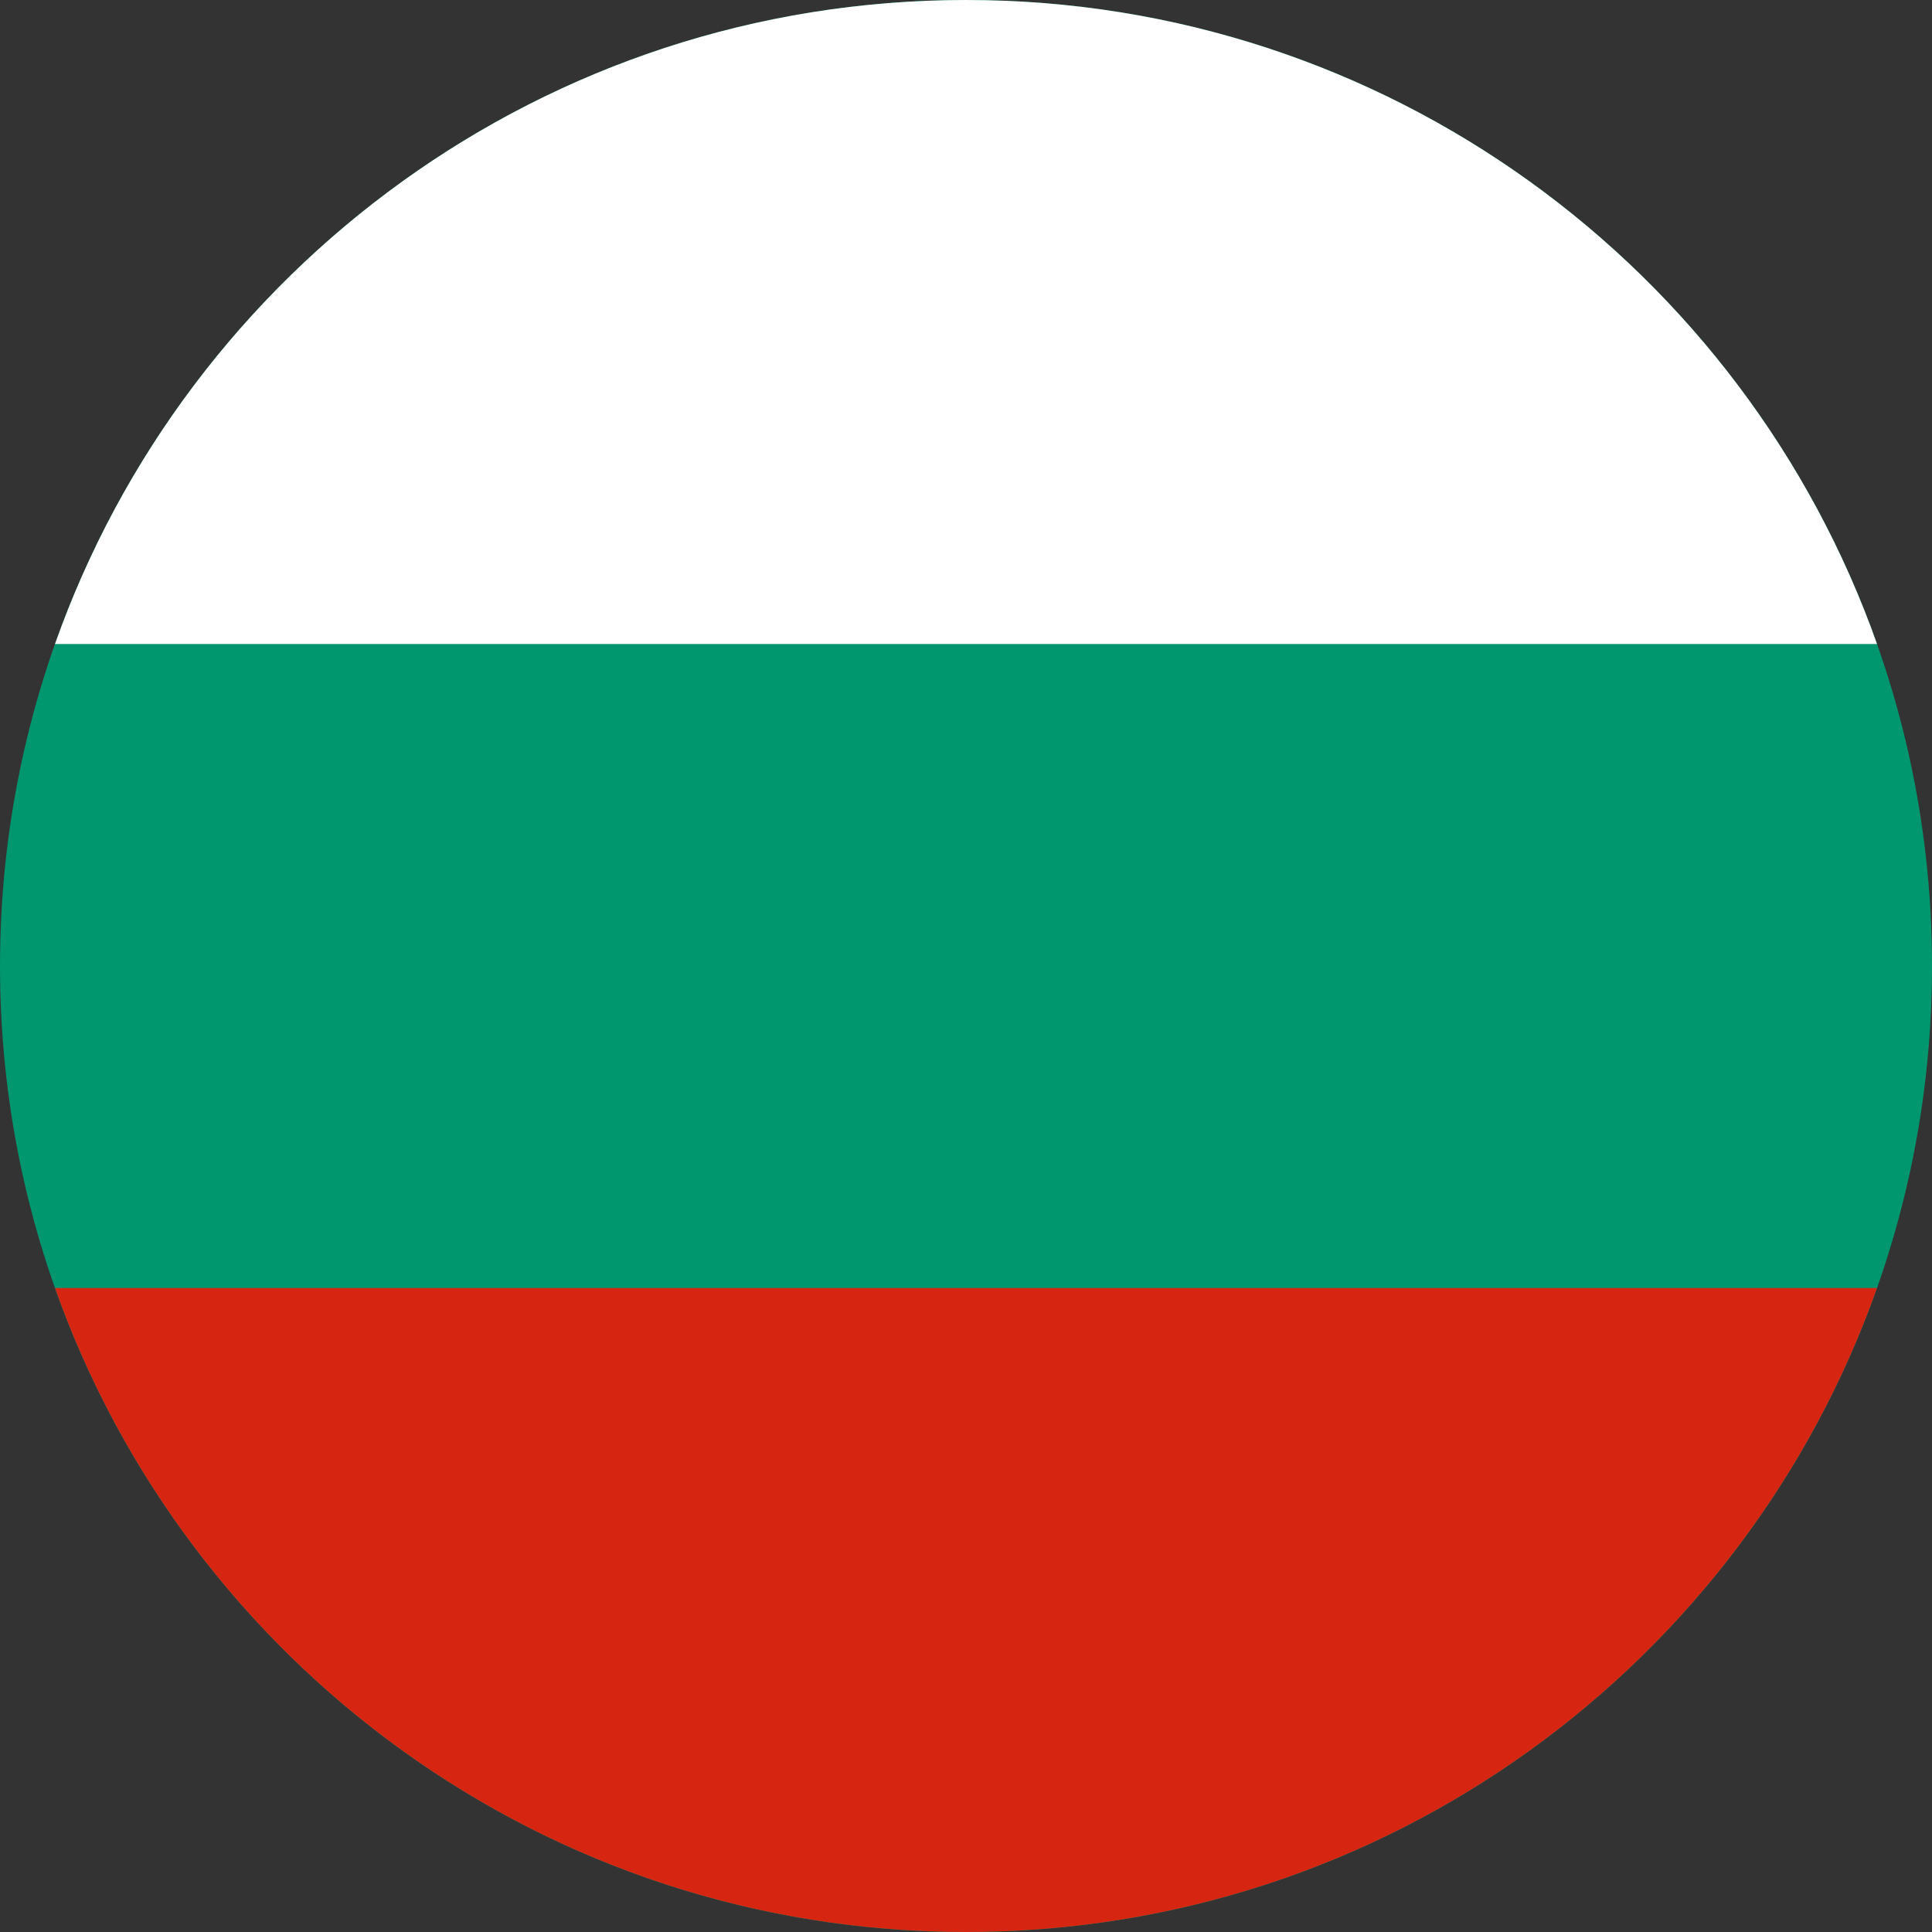
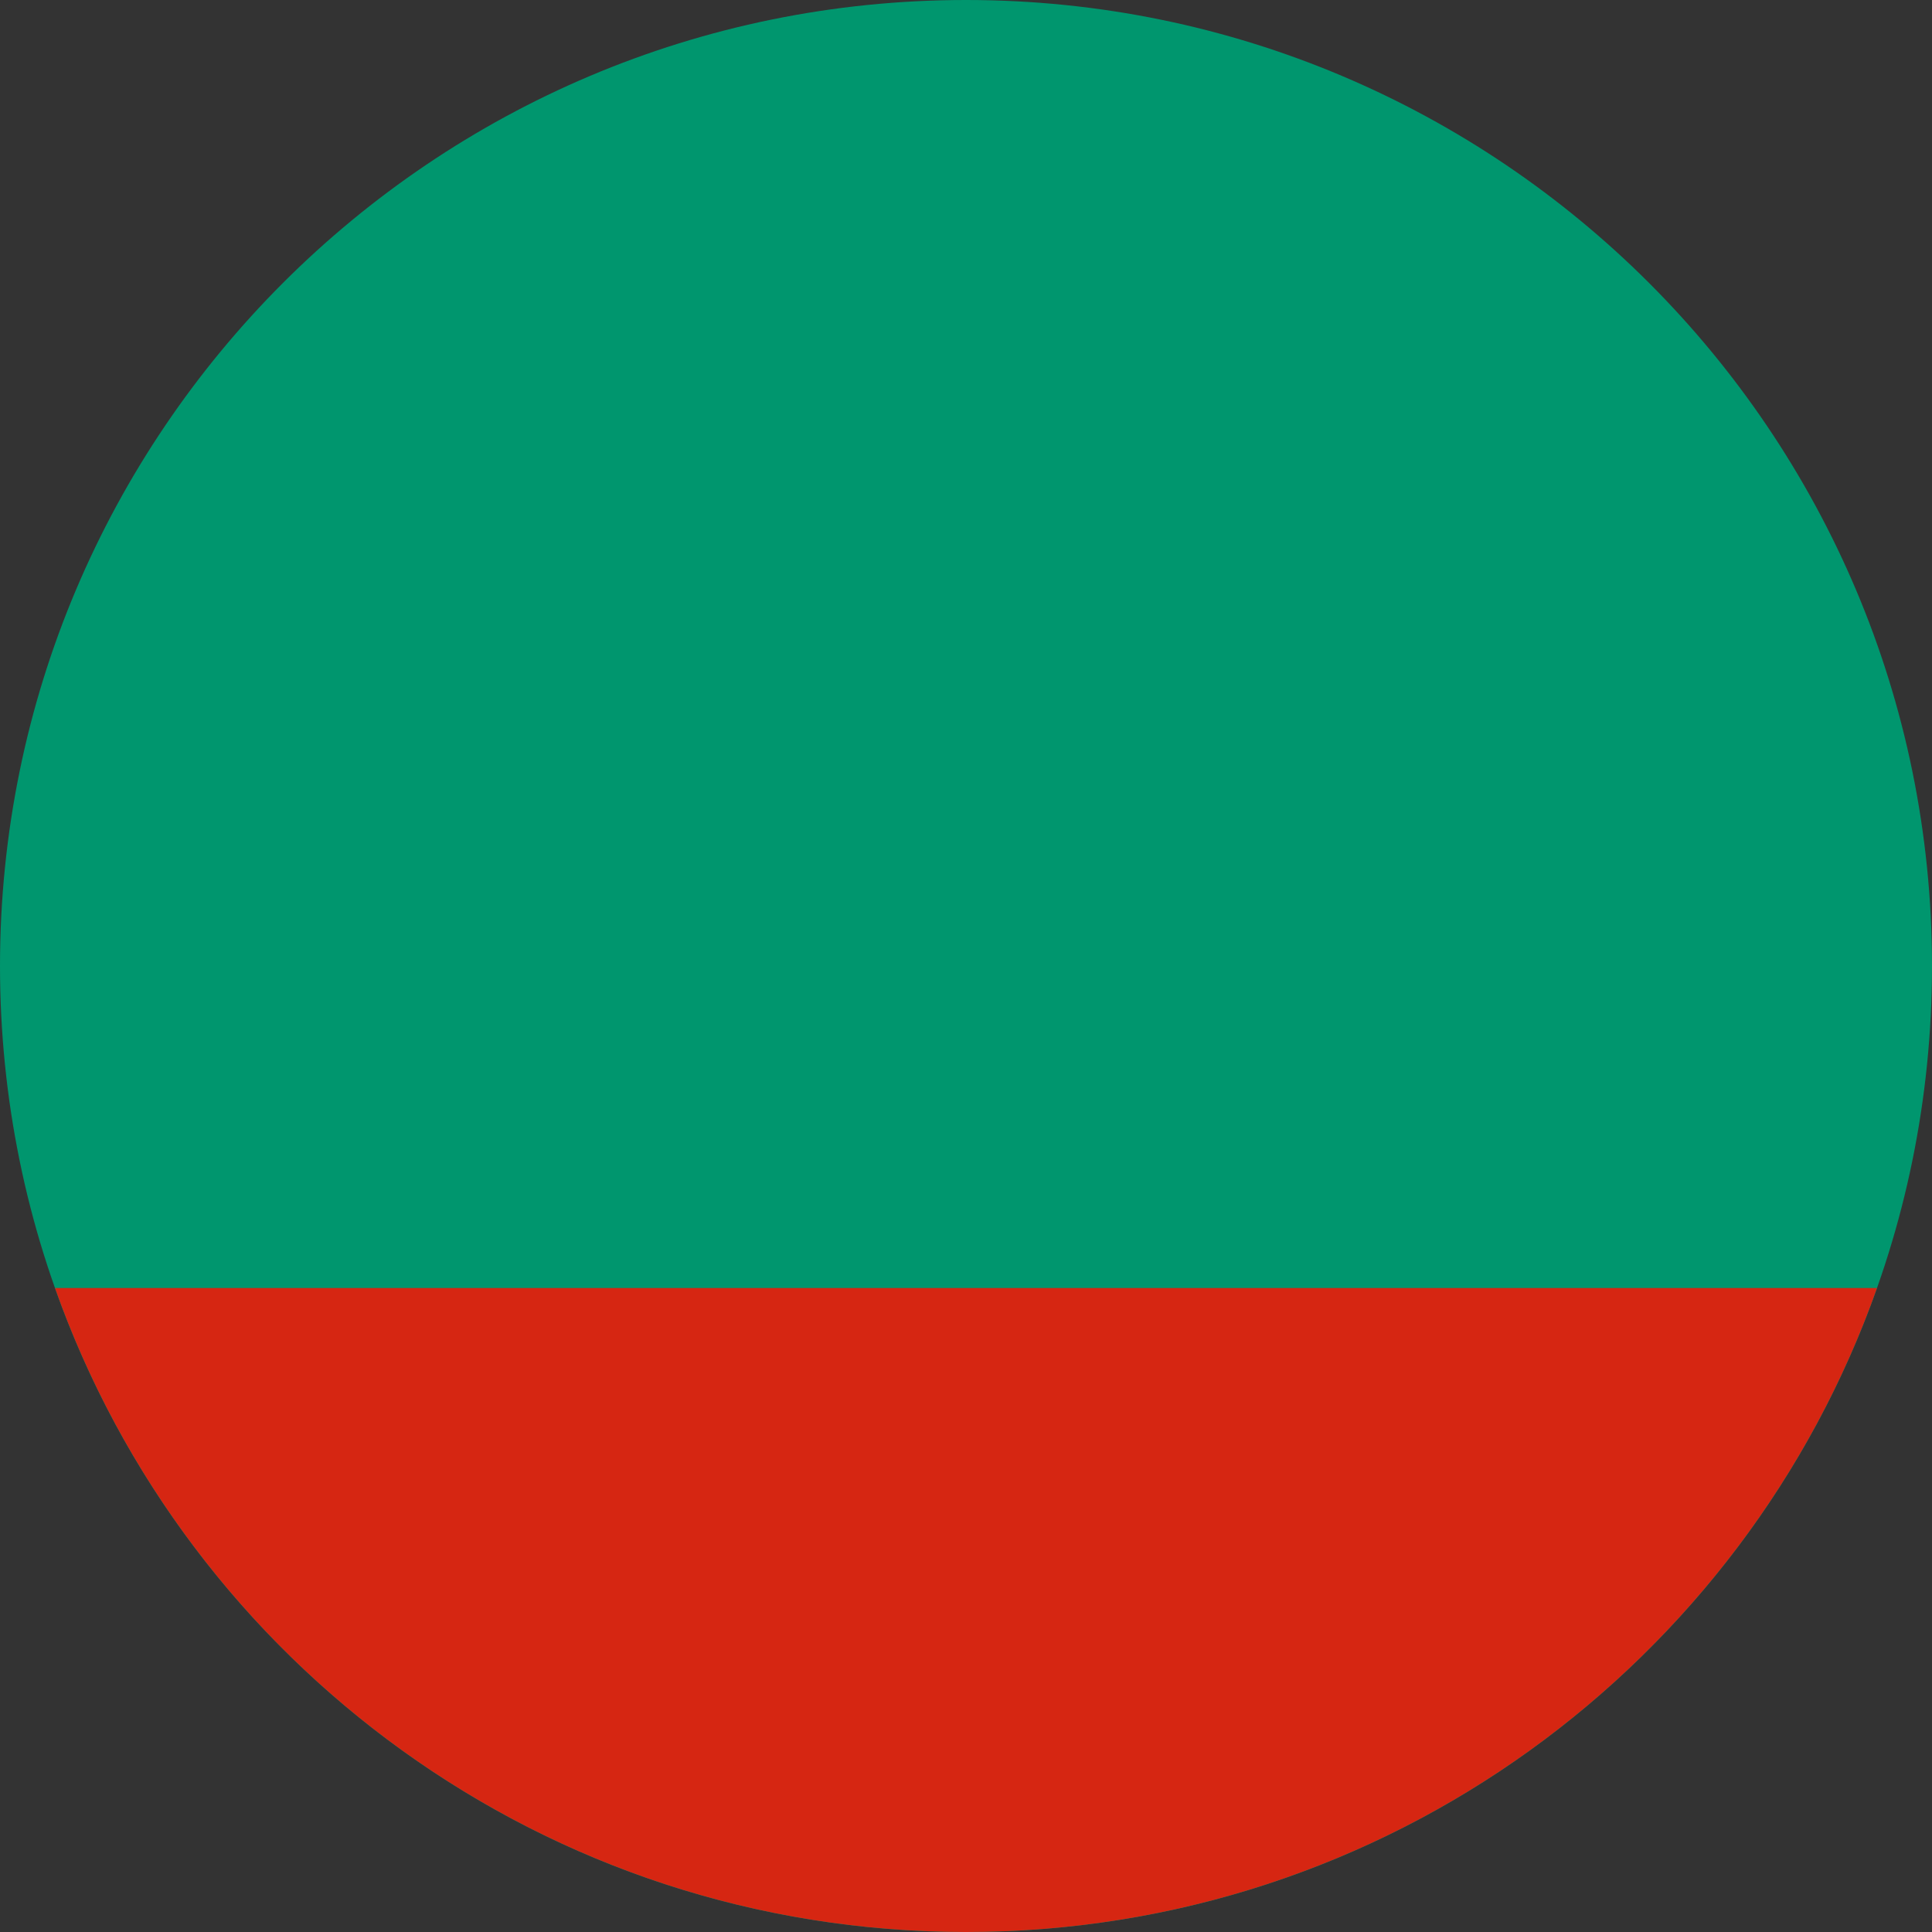
<svg xmlns="http://www.w3.org/2000/svg" viewBox="0 0 24 24" fill="none" id="icon">
  <rect x="0" y="0" width="24" height="24" fill="#333333" stroke="none" />
  <path fill-rule="evenodd" clip-rule="evenodd" d="M12 24c6.627 0 12-5.373 12-12S18.627 0 12 0 0 5.373 0 12s5.373 12 12 12Z" fill="#00966E" />
-   <path fill-rule="evenodd" clip-rule="evenodd" d="M.683 8C2.33 3.34 6.775 0 12 0c5.225 0 9.67 3.34 11.317 8H.683Z" fill="#fff" />
  <path fill-rule="evenodd" clip-rule="evenodd" d="M23.317 16C21.67 20.66 17.225 24 12 24 6.775 24 2.33 20.66.683 16h22.634Z" fill="#D62612" />
</svg>